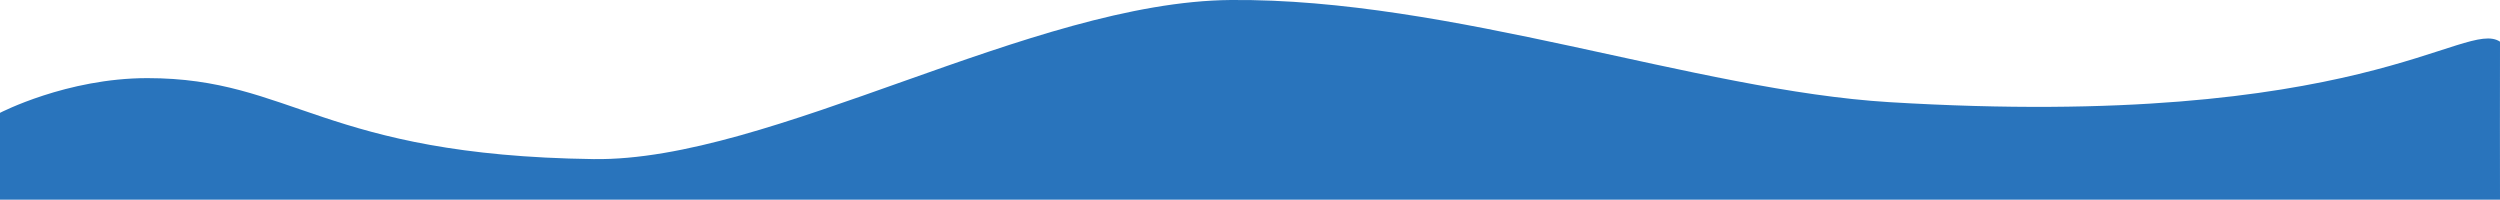
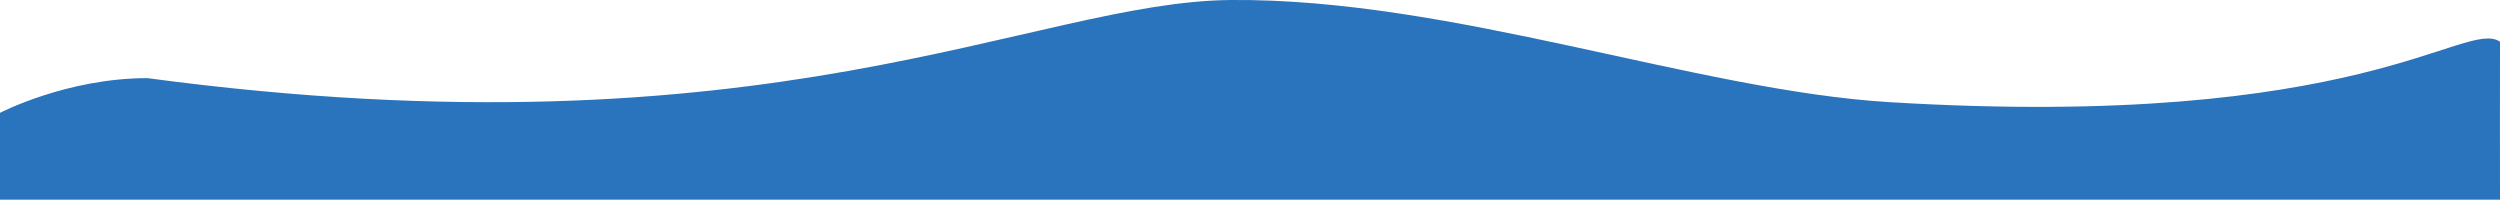
<svg xmlns="http://www.w3.org/2000/svg" width="1440px" height="115px">
-   <path fill-rule="evenodd" fill="rgb(41, 116, 188)" d="M-0.000,65.000 C-0.000,65.000 38.417,45.000 84.869,45.000 C168.387,45.000 185.812,89.509 341.888,91.643 C443.890,93.037 594.685,0.920 709.000,0.000 C836.128,-1.023 976.843,52.074 1088.284,58.841 C1360.792,75.389 1419.713,10.624 1440.000,24.000 C1439.888,31.150 1440.000,115.000 1440.000,115.000 L-0.000,115.000 L-0.000,65.000 Z" />
+   <path fill-rule="evenodd" fill="rgb(41, 116, 188)" d="M-0.000,65.000 C-0.000,65.000 38.417,45.000 84.869,45.000 C443.890,93.037 594.685,0.920 709.000,0.000 C836.128,-1.023 976.843,52.074 1088.284,58.841 C1360.792,75.389 1419.713,10.624 1440.000,24.000 C1439.888,31.150 1440.000,115.000 1440.000,115.000 L-0.000,115.000 L-0.000,65.000 Z" />
</svg>